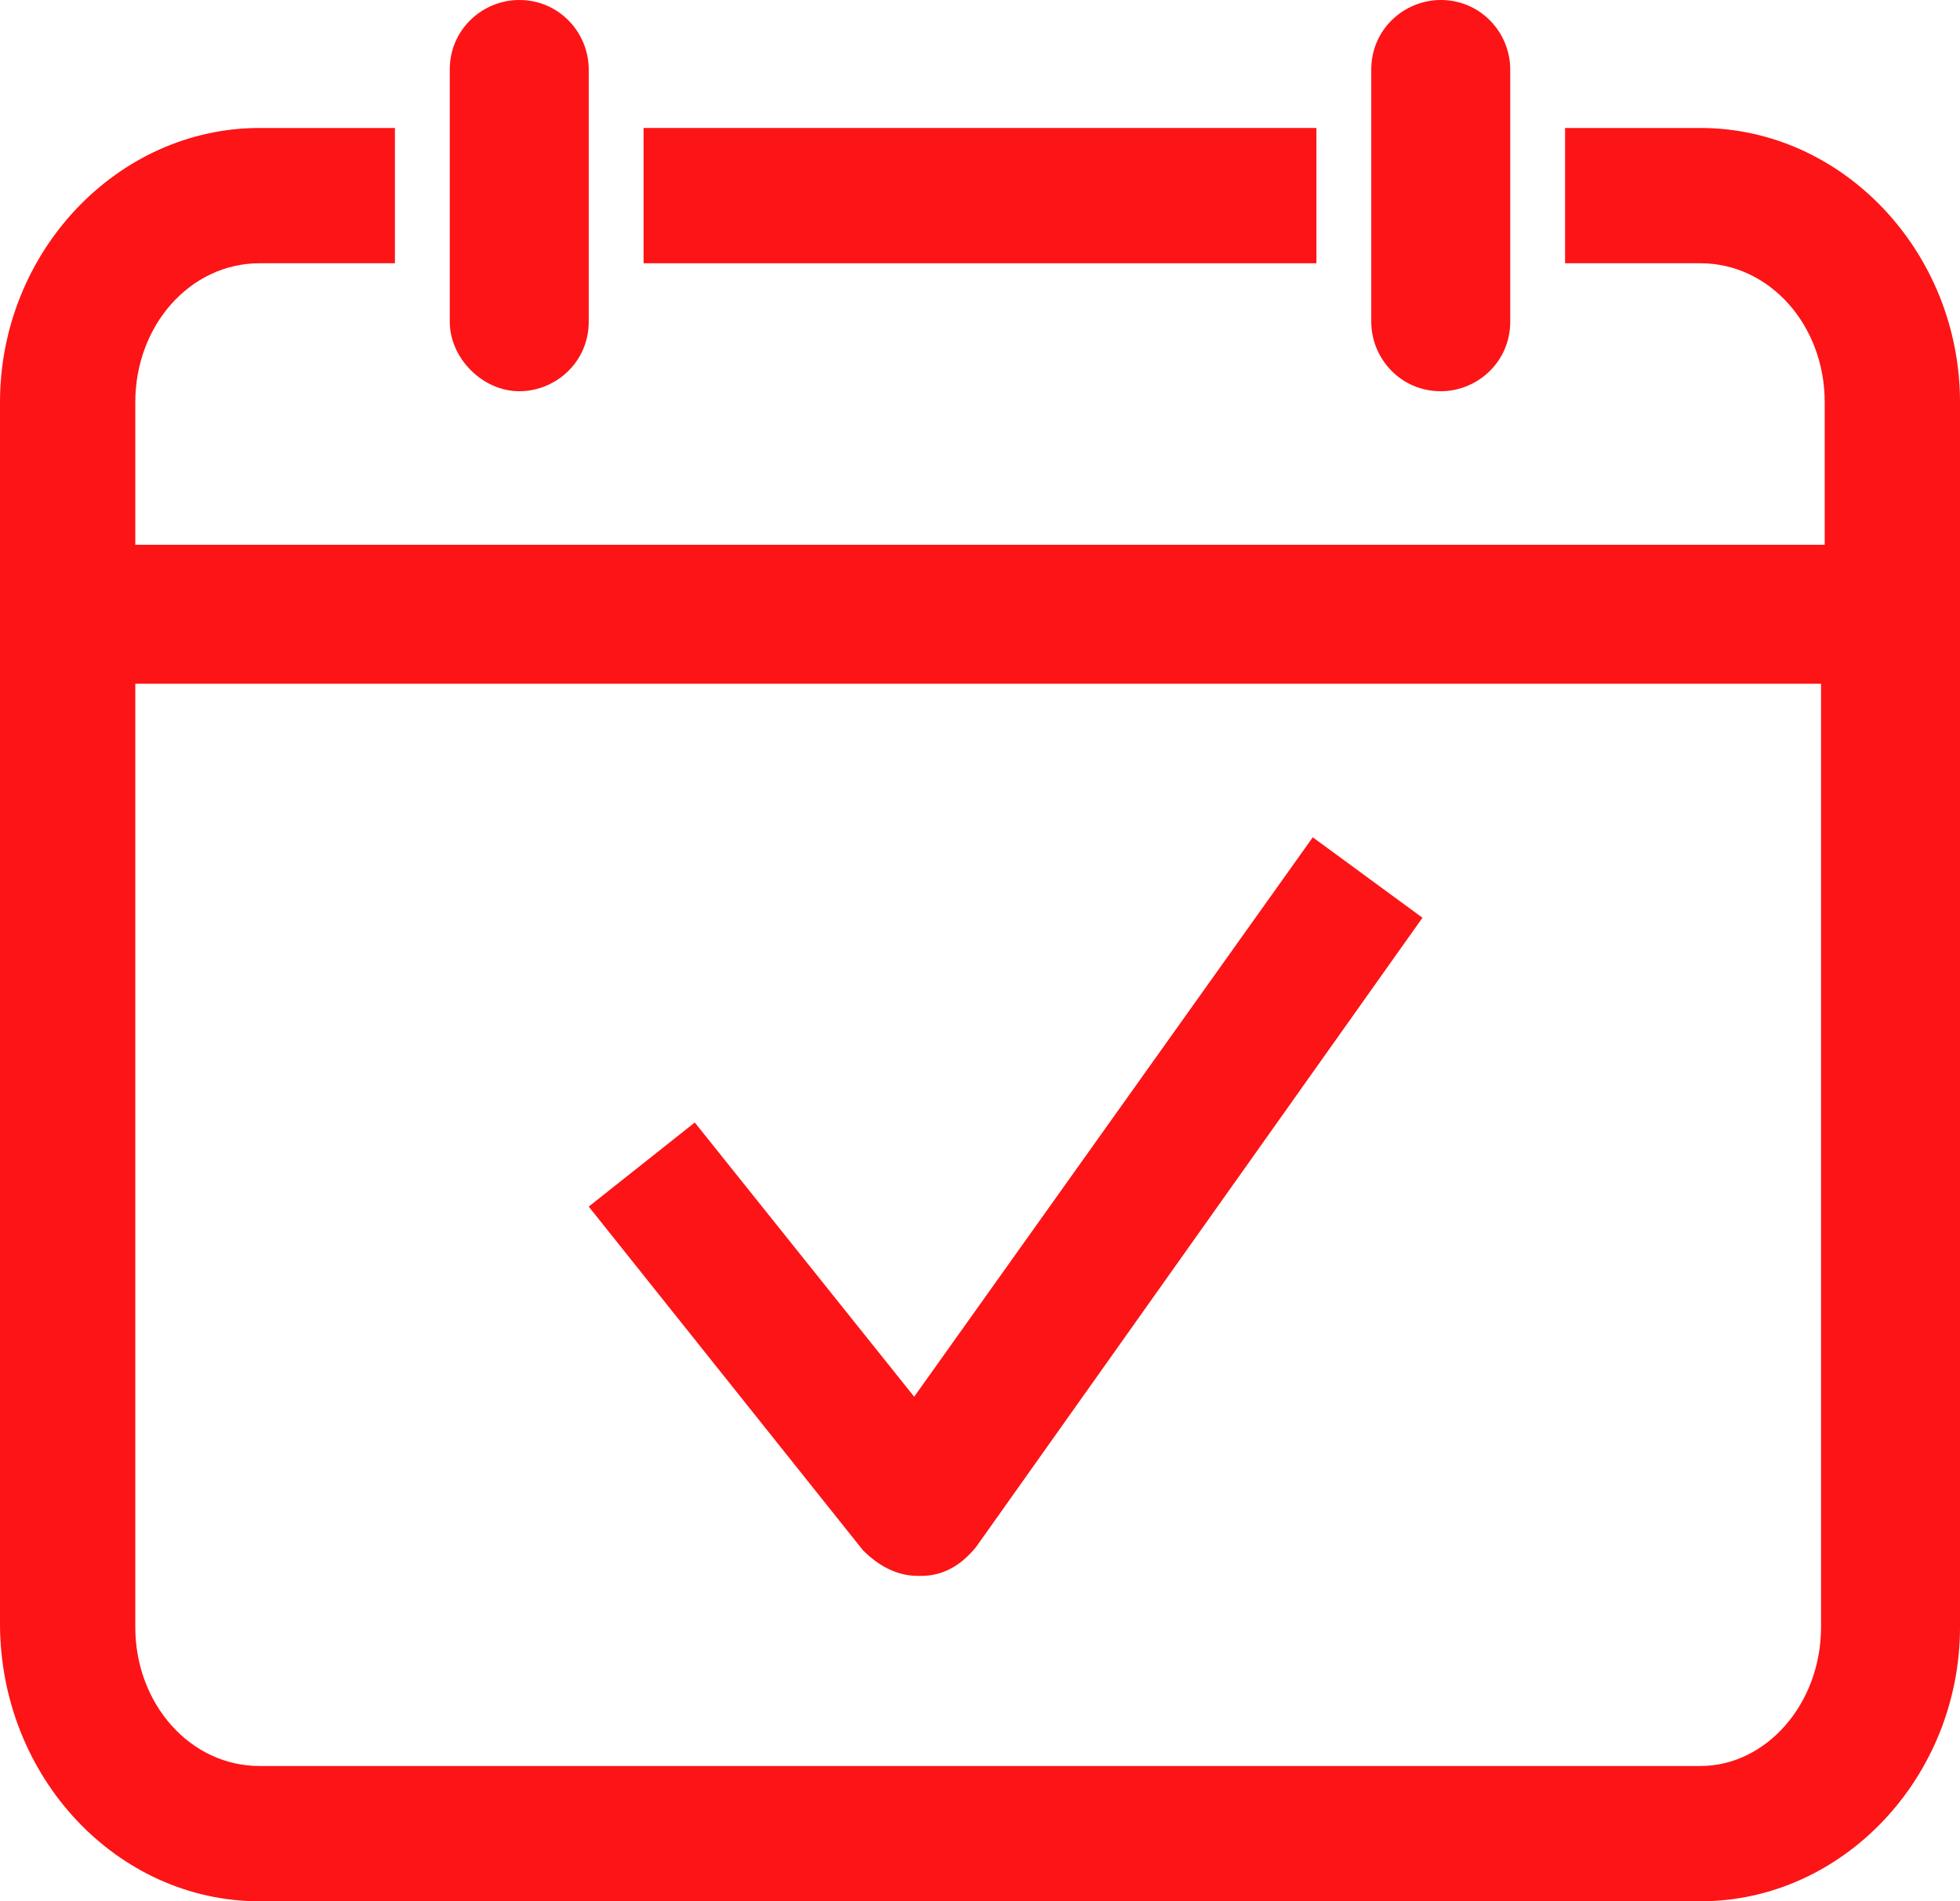
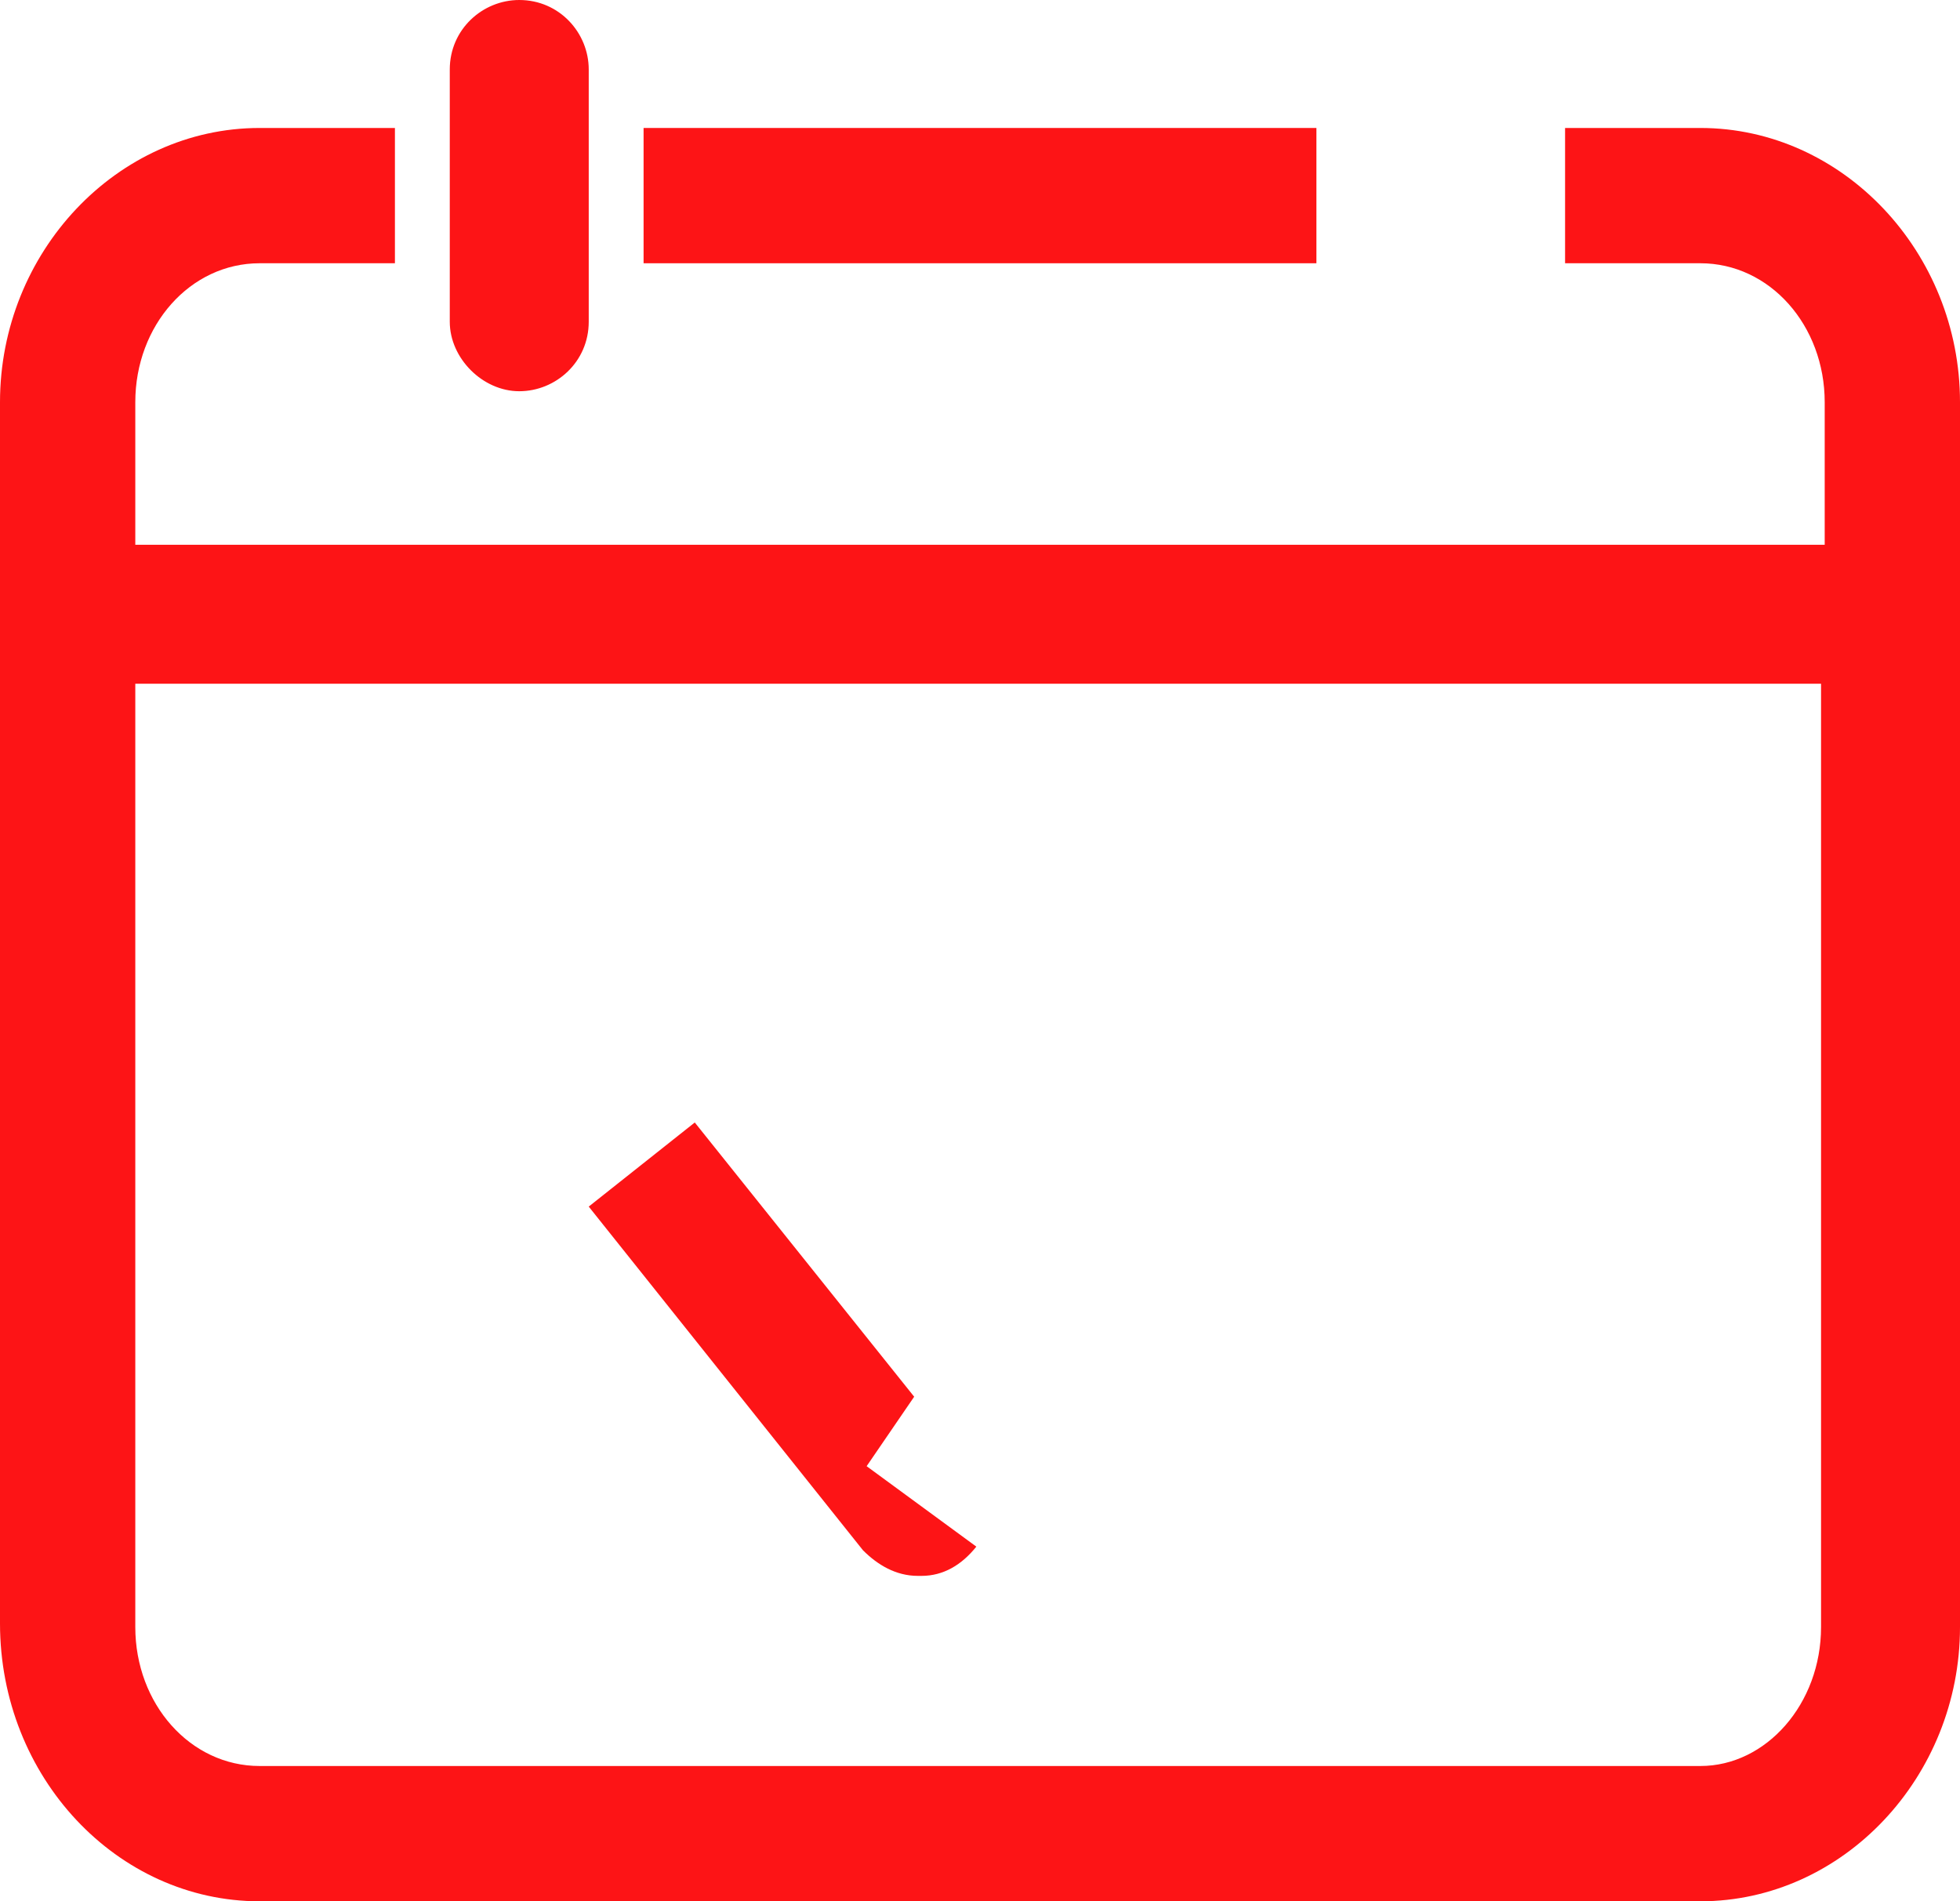
<svg xmlns="http://www.w3.org/2000/svg" xmlns:xlink="http://www.w3.org/1999/xlink" version="1.1" id="Layer_1" x="0px" y="0px" viewBox="0 0 53.6 52" style="enable-background:new 0 0 53.6 52;" xml:space="preserve">
  <style type="text/css">
	.st0{clip-path:url(#SVGID_2_);fill:#FD1416;}
	.st1{fill:#FD1416;}
	.st2{clip-path:url(#SVGID_4_);fill:#FD1416;}
</style>
  <g>
    <defs>
      <rect id="SVGID_1_" width="53.6" height="52" />
    </defs>
    <clipPath id="SVGID_2_">
      <use xlink:href="#SVGID_1_" style="overflow:visible;" />
    </clipPath>
-     <path class="st0" d="M25,38.2l-6-7.5l-2.9,2.3l7.5,9.4c0.4,0.4,0.9,0.7,1.5,0.7c0,0,0,0,0.1,0c0.6,0,1.1-0.3,1.5-0.8l12.2-17.2   l-3-2.2L25,38.2z" />
-     <path class="st0" d="M39.4,10.7c1,0,1.9-0.8,1.9-1.9V1.9c0-1-0.8-1.9-1.9-1.9c-1,0-1.9,0.8-1.9,1.9v6.9   C37.5,9.8,38.3,10.7,39.4,10.7" />
+     <path class="st0" d="M25,38.2l-6-7.5l-2.9,2.3l7.5,9.4c0.4,0.4,0.9,0.7,1.5,0.7c0,0,0,0,0.1,0c0.6,0,1.1-0.3,1.5-0.8l-3-2.2L25,38.2z" />
    <path class="st0" d="M46.5,48.3H7.1c-1.9,0-3.4-1.7-3.4-3.8V18.7h46.1v25.8C49.8,46.6,48.3,48.3,46.5,48.3 M46.5,3.5h-3.7v3.7h3.7   c1.9,0,3.4,1.7,3.4,3.8v3.9H3.7V11c0-2.1,1.5-3.8,3.4-3.8h3.7V3.5H7.1C3.2,3.5,0,6.9,0,11v33.4C0,48.6,3.2,52,7.1,52h39.4   c3.9,0,7.1-3.4,7.1-7.5V11C53.6,6.9,50.4,3.5,46.5,3.5" />
  </g>
  <rect x="17.6" y="3.5" class="st1" width="18.4" height="3.7" />
  <g>
    <defs>
      <rect id="SVGID_3_" width="53.6" height="52" />
    </defs>
    <clipPath id="SVGID_4_">
      <use xlink:href="#SVGID_3_" style="overflow:visible;" />
    </clipPath>
    <path class="st2" d="M14.2,10.7c1,0,1.9-0.8,1.9-1.9V1.9c0-1-0.8-1.9-1.9-1.9c-1,0-1.9,0.8-1.9,1.9v6.9   C12.3,9.8,13.2,10.7,14.2,10.7" />
  </g>
</svg>